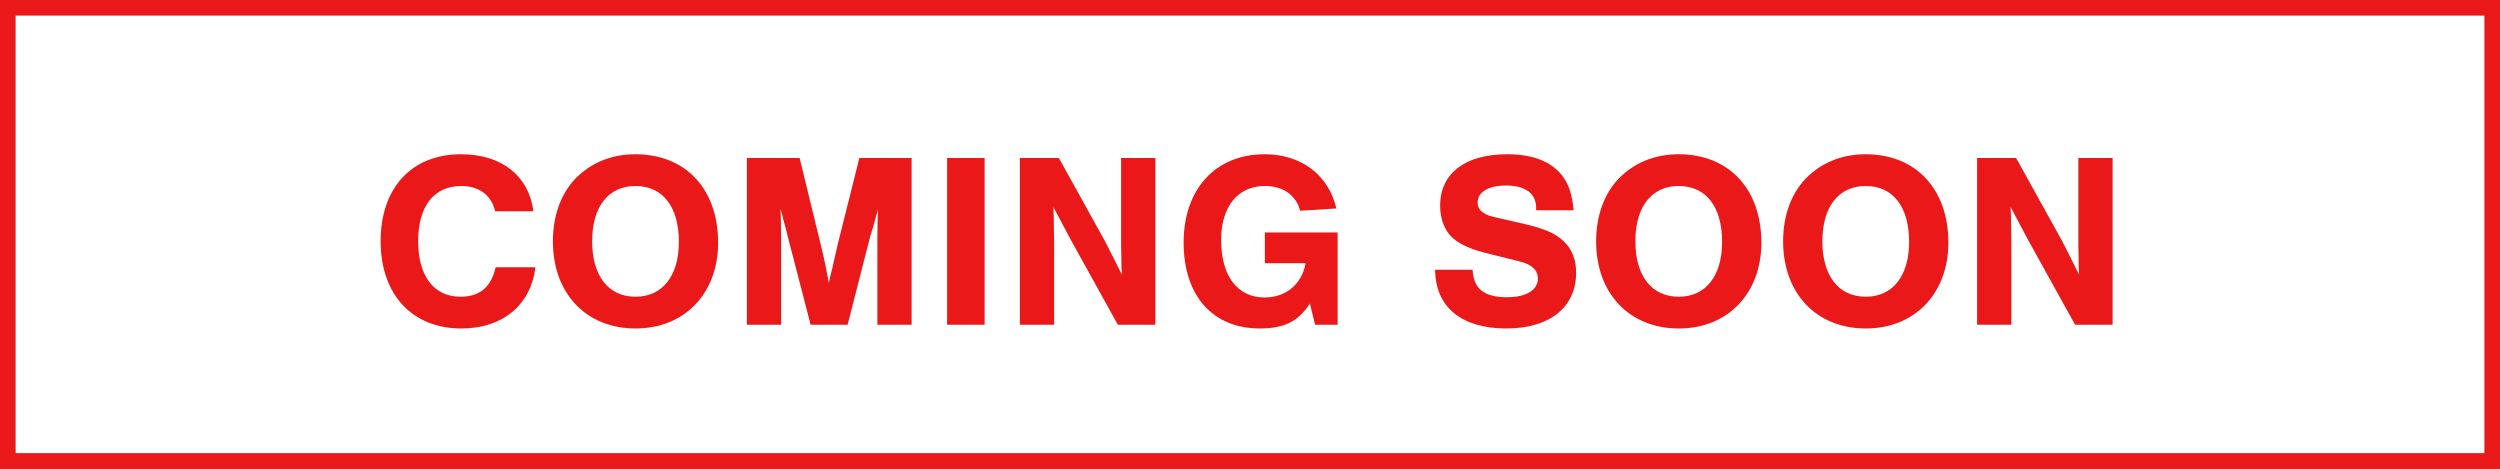
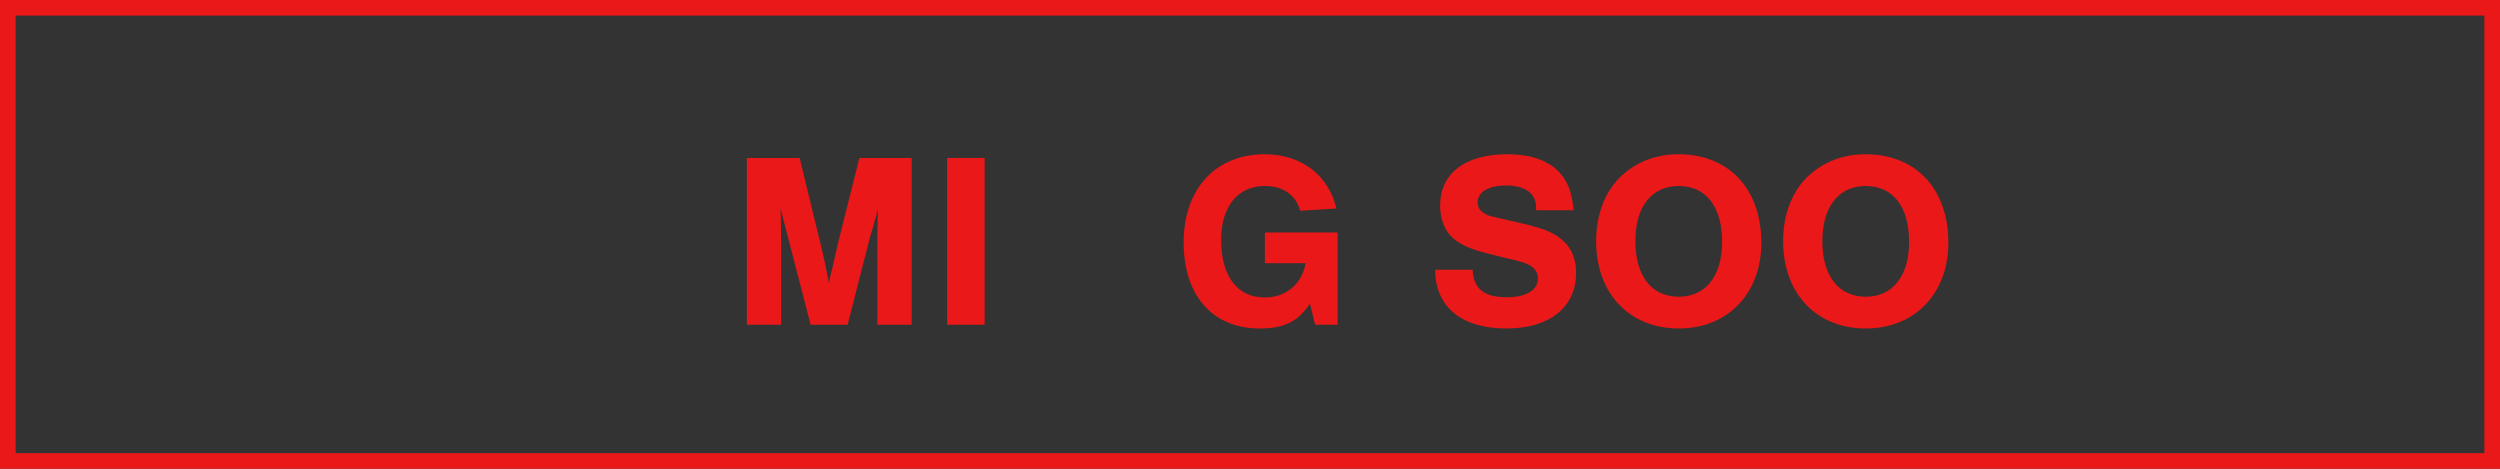
<svg xmlns="http://www.w3.org/2000/svg" id="_レイヤー_2" viewBox="0 0 320 60">
  <rect x="0" y="0" width="320" height="60" fill="#333333" stroke="none" />
  <defs>
    <style>.cls-1{fill:#fff;}.cls-2{fill:#ea1818;}</style>
  </defs>
  <g id="_レイヤー_1-2">
-     <rect class="cls-1" x="1" y="1" width="318" height="58" />
    <path class="cls-2" d="M318,2v56H2V2h316M320,0H0v60h320V0h0Z" />
-     <path class="cls-2" d="M63.377,27.038c-.48-2.048-2.048-3.231-4.32-3.231-3.52,0-5.535,2.592-5.535,7.071,0,4.448,2.016,7.104,5.407,7.104,2.464,0,3.936-1.216,4.512-3.775h5.088c-.576,4.832-4.191,7.839-9.472,7.839-6.304,0-10.335-4.352-10.335-11.167,0-6.848,3.968-11.135,10.303-11.135,5.152,0,8.672,2.752,9.248,7.295h-4.896Z" />
-     <path class="cls-2" d="M91.92,31.071c0,6.495-4.319,10.975-10.56,10.975-6.335,0-10.591-4.479-10.591-11.167,0-3.487,1.184-6.495,3.296-8.415,1.951-1.792,4.447-2.72,7.264-2.72,6.431,0,10.591,4.447,10.591,11.327ZM75.793,30.878c0,4.448,2.08,7.104,5.567,7.104,3.424,0,5.536-2.655,5.536-7.007,0-4.512-2.048-7.168-5.567-7.168-3.456,0-5.536,2.656-5.536,7.071Z" />
    <path class="cls-2" d="M103.761,41.566l-2.944-11.359c-.224-.96-.416-1.632-.544-2.08-.16-.672-.191-.8-.384-1.407.063.768.063,1.312.063,1.664l.032,2.048v11.135h-4.384v-21.343h6.752l2.72,11.168c.416,1.663.768,3.423,1.023,4.831.097-.416.129-.64.129-.672l.352-1.376c.064-.384.192-.864.32-1.439.159-.672.319-1.344.319-1.408l2.784-11.104h6.688v21.343h-4.384v-11.135l.032-2.048c0-.416,0-.896.063-1.664-.352,1.279-.575,2.144-.672,2.432-.191.576-.288.992-.319,1.023l-2.912,11.392h-4.735Z" />
    <path class="cls-2" d="M126.032,41.566h-4.8v-21.343h4.8v21.343Z" />
-     <path class="cls-2" d="M143.087,41.566l-6.047-10.911-2.208-4.16c.063,1.12.063,1.92.063,2.561.032,1.151.032,2.399.032,3.743v8.768h-4.384v-21.343h4.992l5.888,10.624c.832,1.6,1.376,2.72,2.176,4.319-.064-.864-.064-1.44-.064-2.08l-.032-1.6v-11.264h4.384v21.343h-4.8Z" />
    <path class="cls-2" d="M171.216,29.758v11.808h-2.88l-.672-2.72c-1.473,2.304-3.296,3.199-6.4,3.199-6.047,0-9.759-4.191-9.759-11.007,0-6.848,4.096-11.295,10.367-11.295,4.672,0,8.191,2.655,9.184,6.943l-4.64.288c-.513-1.984-2.176-3.168-4.512-3.168-3.456,0-5.6,2.624-5.6,6.911,0,4.608,2.08,7.36,5.567,7.36,2.72,0,4.768-1.696,5.248-4.384h-5.216v-3.937h9.312Z" />
    <path class="cls-2" d="M196.624,26.911v-.352c0-1.792-1.408-2.815-3.84-2.815-2.272,0-3.648.831-3.648,2.176,0,.896.641,1.504,1.952,1.823l4.319.992c2.368.576,3.681,1.152,4.704,2.112,1.088.991,1.632,2.367,1.632,4.063,0,4.415-3.392,7.135-8.928,7.135-5.759,0-9.087-2.751-9.119-7.519h4.8c.096,2.432,1.472,3.52,4.384,3.52,2.464,0,3.968-.896,3.968-2.4,0-1.056-.768-1.792-2.304-2.176l-3.872-.96c-2.271-.544-3.68-1.151-4.64-1.983-1.088-.896-1.695-2.464-1.695-4.191,0-4.128,3.167-6.592,8.575-6.592,3.455,0,5.888,1.023,7.264,3.04.703,1.056,1.056,2.207,1.247,4.127h-4.799Z" />
    <path class="cls-2" d="M225.454,31.071c0,6.495-4.319,10.975-10.56,10.975-6.335,0-10.591-4.479-10.591-11.167,0-3.487,1.184-6.495,3.296-8.415,1.951-1.792,4.447-2.72,7.264-2.72,6.431,0,10.591,4.447,10.591,11.327ZM209.327,30.878c0,4.448,2.08,7.104,5.567,7.104,3.424,0,5.536-2.655,5.536-7.007,0-4.512-2.048-7.168-5.567-7.168-3.456,0-5.536,2.656-5.536,7.071Z" />
    <path class="cls-2" d="M249.39,31.071c0,6.495-4.319,10.975-10.56,10.975-6.335,0-10.591-4.479-10.591-11.167,0-3.487,1.184-6.495,3.296-8.415,1.951-1.792,4.447-2.72,7.264-2.72,6.431,0,10.591,4.447,10.591,11.327ZM233.263,30.878c0,4.448,2.08,7.104,5.567,7.104,3.424,0,5.536-2.655,5.536-7.007,0-4.512-2.048-7.168-5.567-7.168-3.456,0-5.536,2.656-5.536,7.071Z" />
-     <path class="cls-2" d="M265.613,41.566l-6.047-10.911-2.208-4.16c.063,1.12.063,1.92.063,2.561.032,1.151.032,2.399.032,3.743v8.768h-4.384v-21.343h4.992l5.888,10.624c.832,1.6,1.376,2.72,2.176,4.319-.064-.864-.064-1.44-.064-2.08l-.032-1.6v-11.264h4.384v21.343h-4.8Z" />
  </g>
</svg>